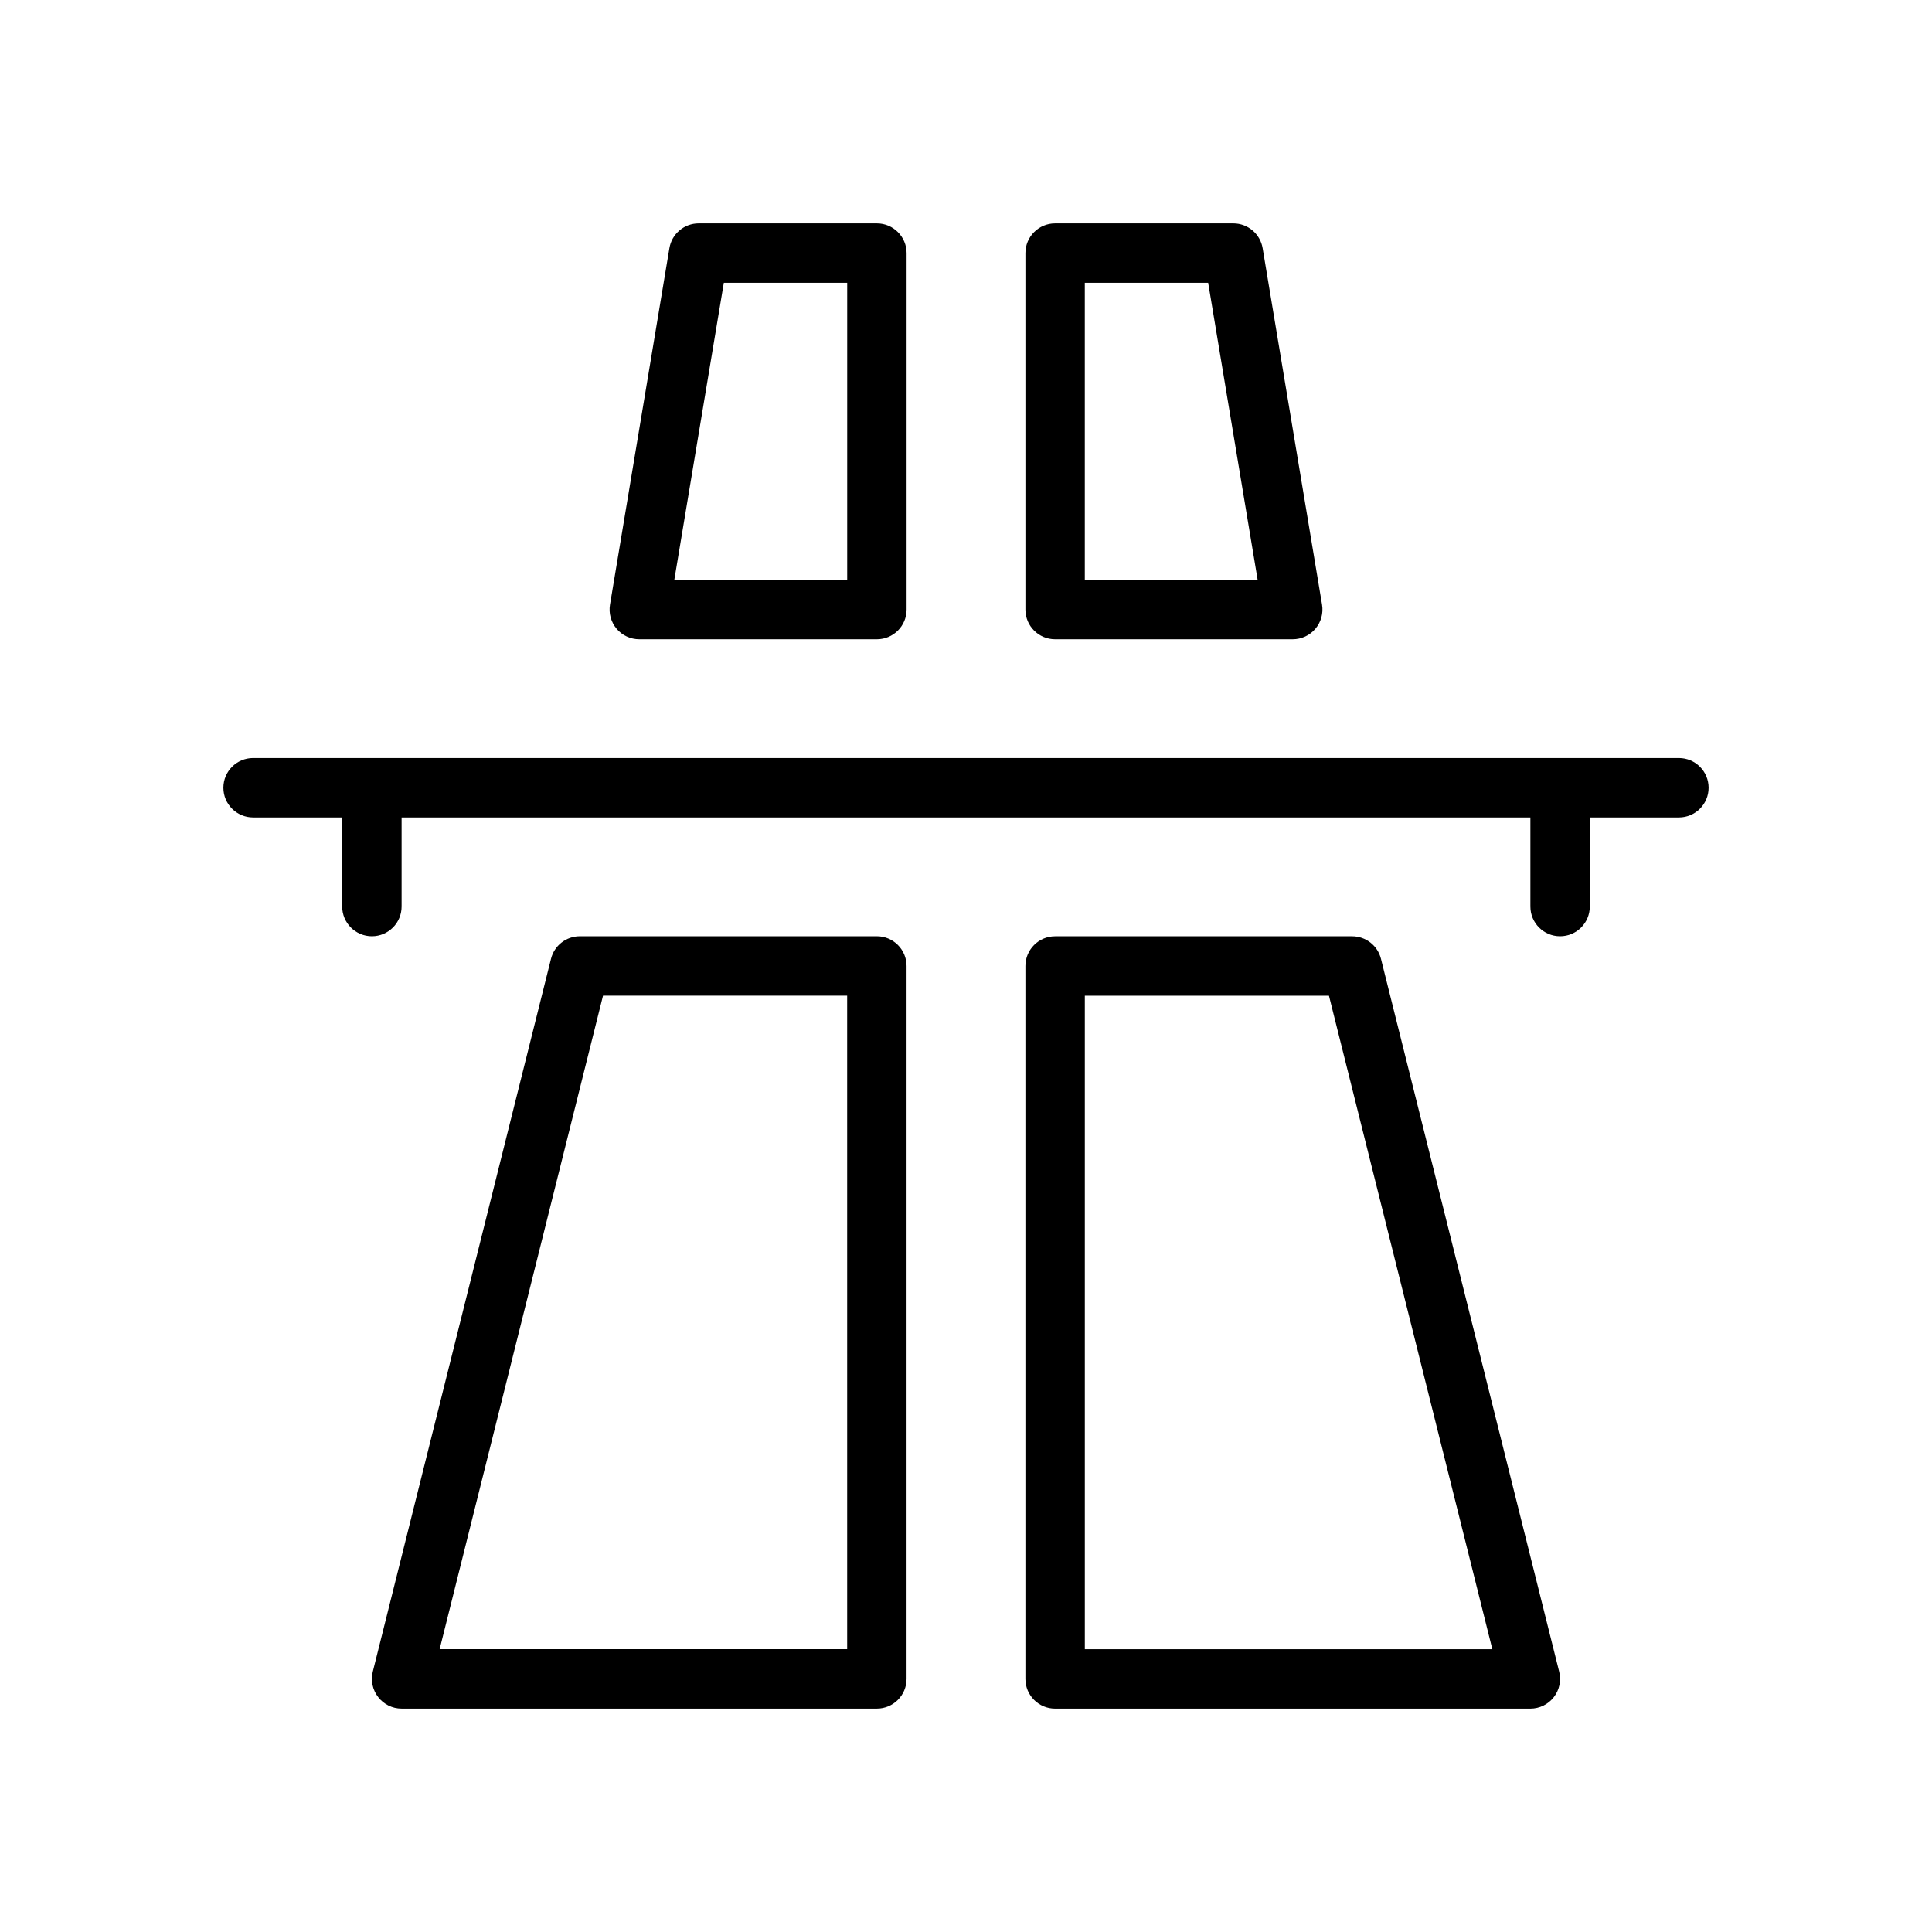
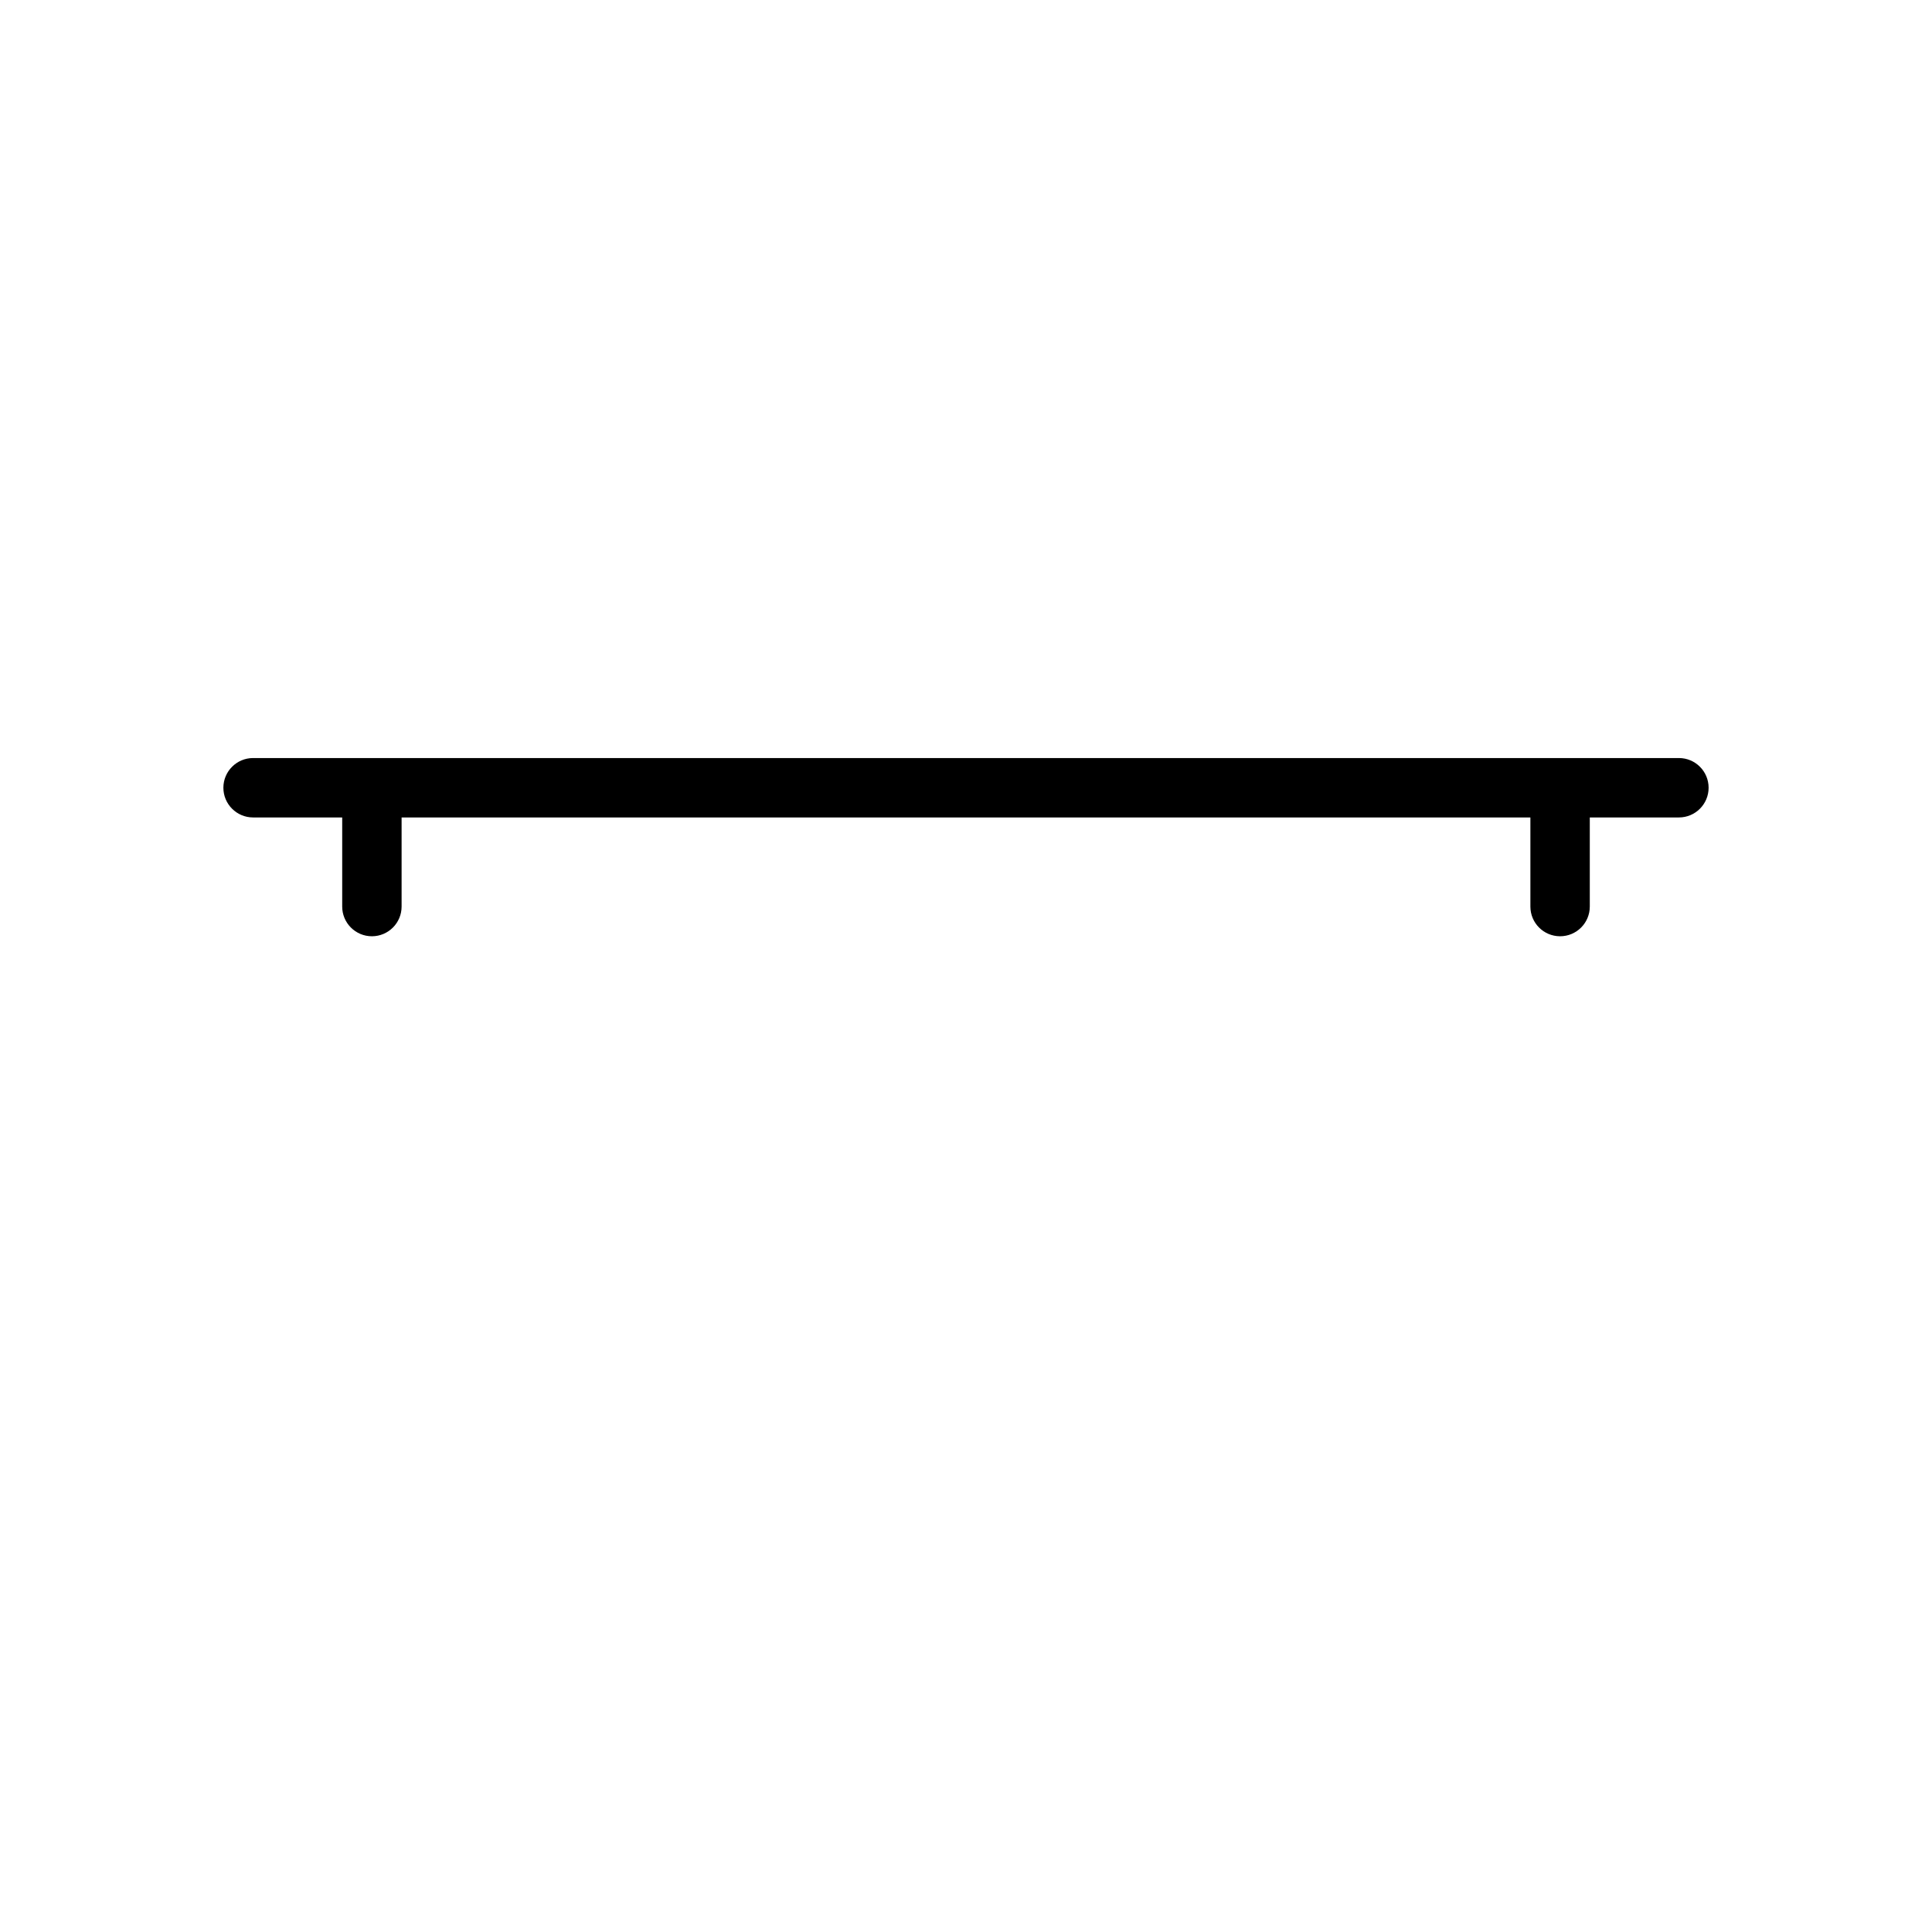
<svg xmlns="http://www.w3.org/2000/svg" fill="#000000" width="800px" height="800px" version="1.1" viewBox="144 144 512 512">
  <g>
    <path d="m588.93 344.89h-377.86c-4.344 0-7.871 3.527-7.871 7.871s3.527 7.871 7.871 7.871h23.617v23.617c0 4.344 3.527 7.871 7.871 7.871s7.871-3.527 7.871-7.871v-23.617h299.14v23.617c0 4.344 3.519 7.871 7.871 7.871s7.871-3.527 7.871-7.871v-23.617h23.617c4.352 0 7.871-3.527 7.871-7.871 0.004-4.344-3.516-7.871-7.871-7.871z" />
-     <path d="m376.38 392.12h-78.719c-3.613 0-6.762 2.457-7.637 5.961l-47.23 188.93c-0.59 2.356-0.055 4.84 1.434 6.746 1.484 1.918 3.773 3.039 6.199 3.039h125.95c4.344 0 7.871-3.519 7.871-7.871v-188.93c0-4.348-3.527-7.875-7.871-7.875zm-7.871 188.93h-108l43.297-173.18h64.699z" />
-     <path d="m313.41 313.41h62.977c4.344 0 7.871-3.527 7.871-7.871v-94.465c0-4.344-3.527-7.871-7.871-7.871h-47.23c-3.848 0-7.133 2.785-7.762 6.574l-15.742 94.465c-0.379 2.281 0.262 4.613 1.754 6.383 1.492 1.77 3.691 2.785 6.004 2.785zm22.41-94.465h32.695v78.719h-45.816z" />
-     <path d="m509.97 398.09c-0.879-3.504-4.019-5.961-7.633-5.961h-78.723c-4.352 0-7.871 3.527-7.871 7.871v188.93c0 4.352 3.519 7.871 7.871 7.871h125.95c2.426 0 4.715-1.117 6.203-3.031 1.488-1.906 2.023-4.402 1.434-6.746zm-78.48 182.97v-173.18h64.699l43.297 173.18z" />
-     <path d="m423.61 313.41h62.977c2.312 0 4.512-1.016 6.008-2.785 1.496-1.77 2.141-4.102 1.762-6.383l-15.742-94.465c-0.637-3.789-3.922-6.574-7.769-6.574h-47.23c-4.352 0-7.871 3.527-7.871 7.871v94.465c-0.004 4.344 3.516 7.871 7.867 7.871zm7.875-94.465h32.691l13.113 78.719-45.805 0.004z" />
  </g>
</svg>